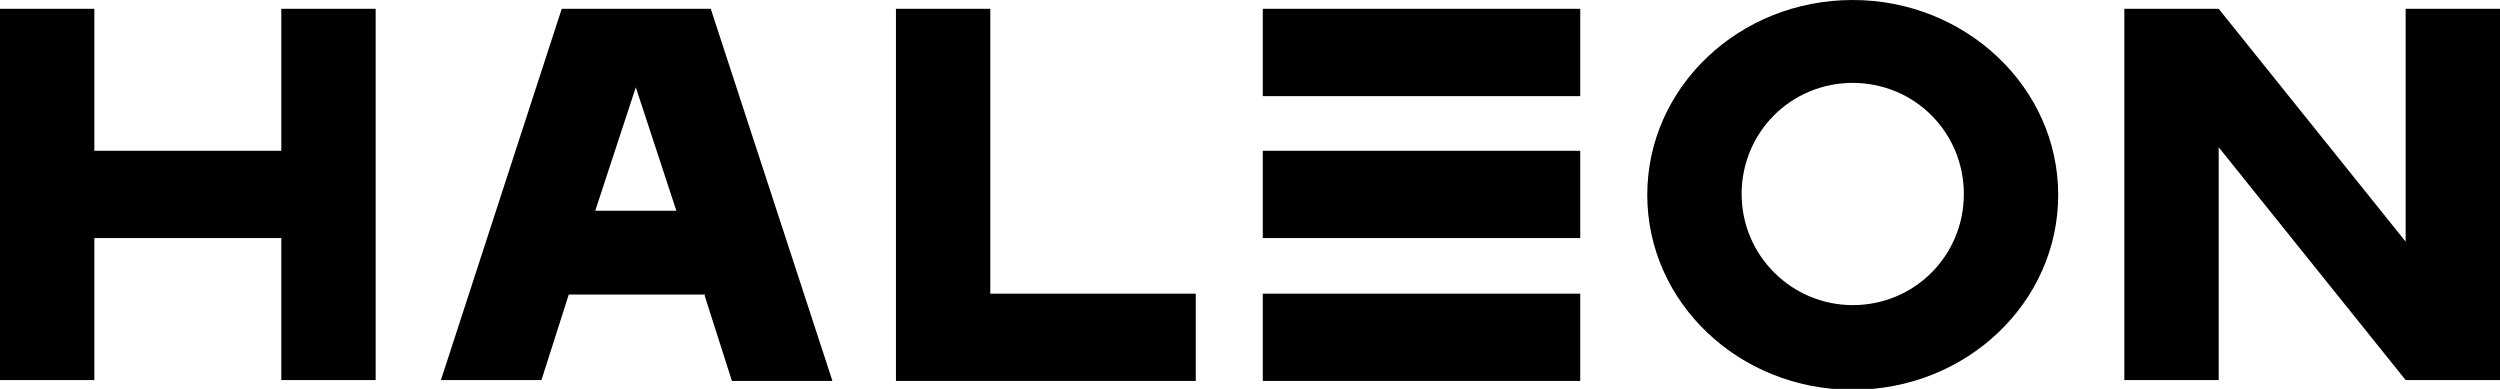
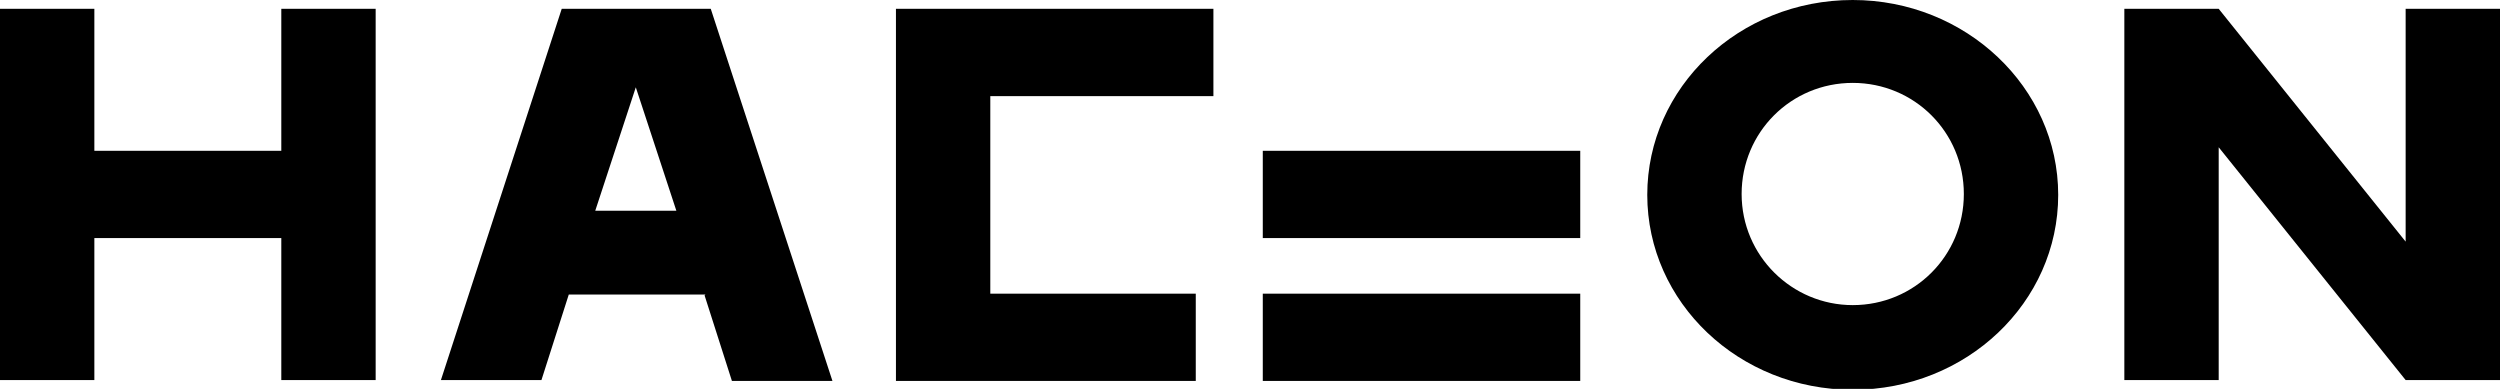
<svg xmlns="http://www.w3.org/2000/svg" id="Artwork" version="1.1" viewBox="0 0 283.5 44.1">
-   <path d="M79.9,33.5l3.1,9.7h11.4L80.6,1h-16.9s-13.7,42.1-13.7,42.1h11.4s3.1-9.7,3.1-9.7h15.5ZM67.5,23.9l4.6-14s4.6,14,4.6,14h-9.1ZM210.1,0c-12.9,0-23.3,9.9-23.3,22.1s10.4,22.1,23.3,22.1,23.3-9.9,23.3-22.1S222.9,0,210.1,0ZM210.1,34.6c-6.9,0-12.6-5.6-12.6-12.6s5.6-12.6,12.6-12.6,12.6,5.6,12.6,12.6-5.6,12.6-12.6,12.6ZM101.6,1h10.7v32.3h23.3v9.9h-34V1ZM143.2,1h36v9.9h-36V1ZM143.2,33.3h36v9.9h-36v-9.9ZM143.2,17.1h36v9.9h-36v-9.9ZM251.6,43.1h-10.7V1h10.7l21.2,26.4V1h10.7v42.1h-10.7s-21.2-26.4-21.2-26.4v26.4ZM31.9,1h10.7v42.1h-10.7v-16.1H10.7v16.1H0V1h10.7v16.1h21.2V1Z" />
+   <path d="M79.9,33.5l3.1,9.7h11.4L80.6,1h-16.9s-13.7,42.1-13.7,42.1h11.4s3.1-9.7,3.1-9.7h15.5ZM67.5,23.9l4.6-14s4.6,14,4.6,14h-9.1ZM210.1,0c-12.9,0-23.3,9.9-23.3,22.1s10.4,22.1,23.3,22.1,23.3-9.9,23.3-22.1S222.9,0,210.1,0ZM210.1,34.6c-6.9,0-12.6-5.6-12.6-12.6s5.6-12.6,12.6-12.6,12.6,5.6,12.6,12.6-5.6,12.6-12.6,12.6ZM101.6,1h10.7v32.3h23.3v9.9h-34V1Zh36v9.9h-36V1ZM143.2,33.3h36v9.9h-36v-9.9ZM143.2,17.1h36v9.9h-36v-9.9ZM251.6,43.1h-10.7V1h10.7l21.2,26.4V1h10.7v42.1h-10.7s-21.2-26.4-21.2-26.4v26.4ZM31.9,1h10.7v42.1h-10.7v-16.1H10.7v16.1H0V1h10.7v16.1h21.2V1Z" />
</svg>